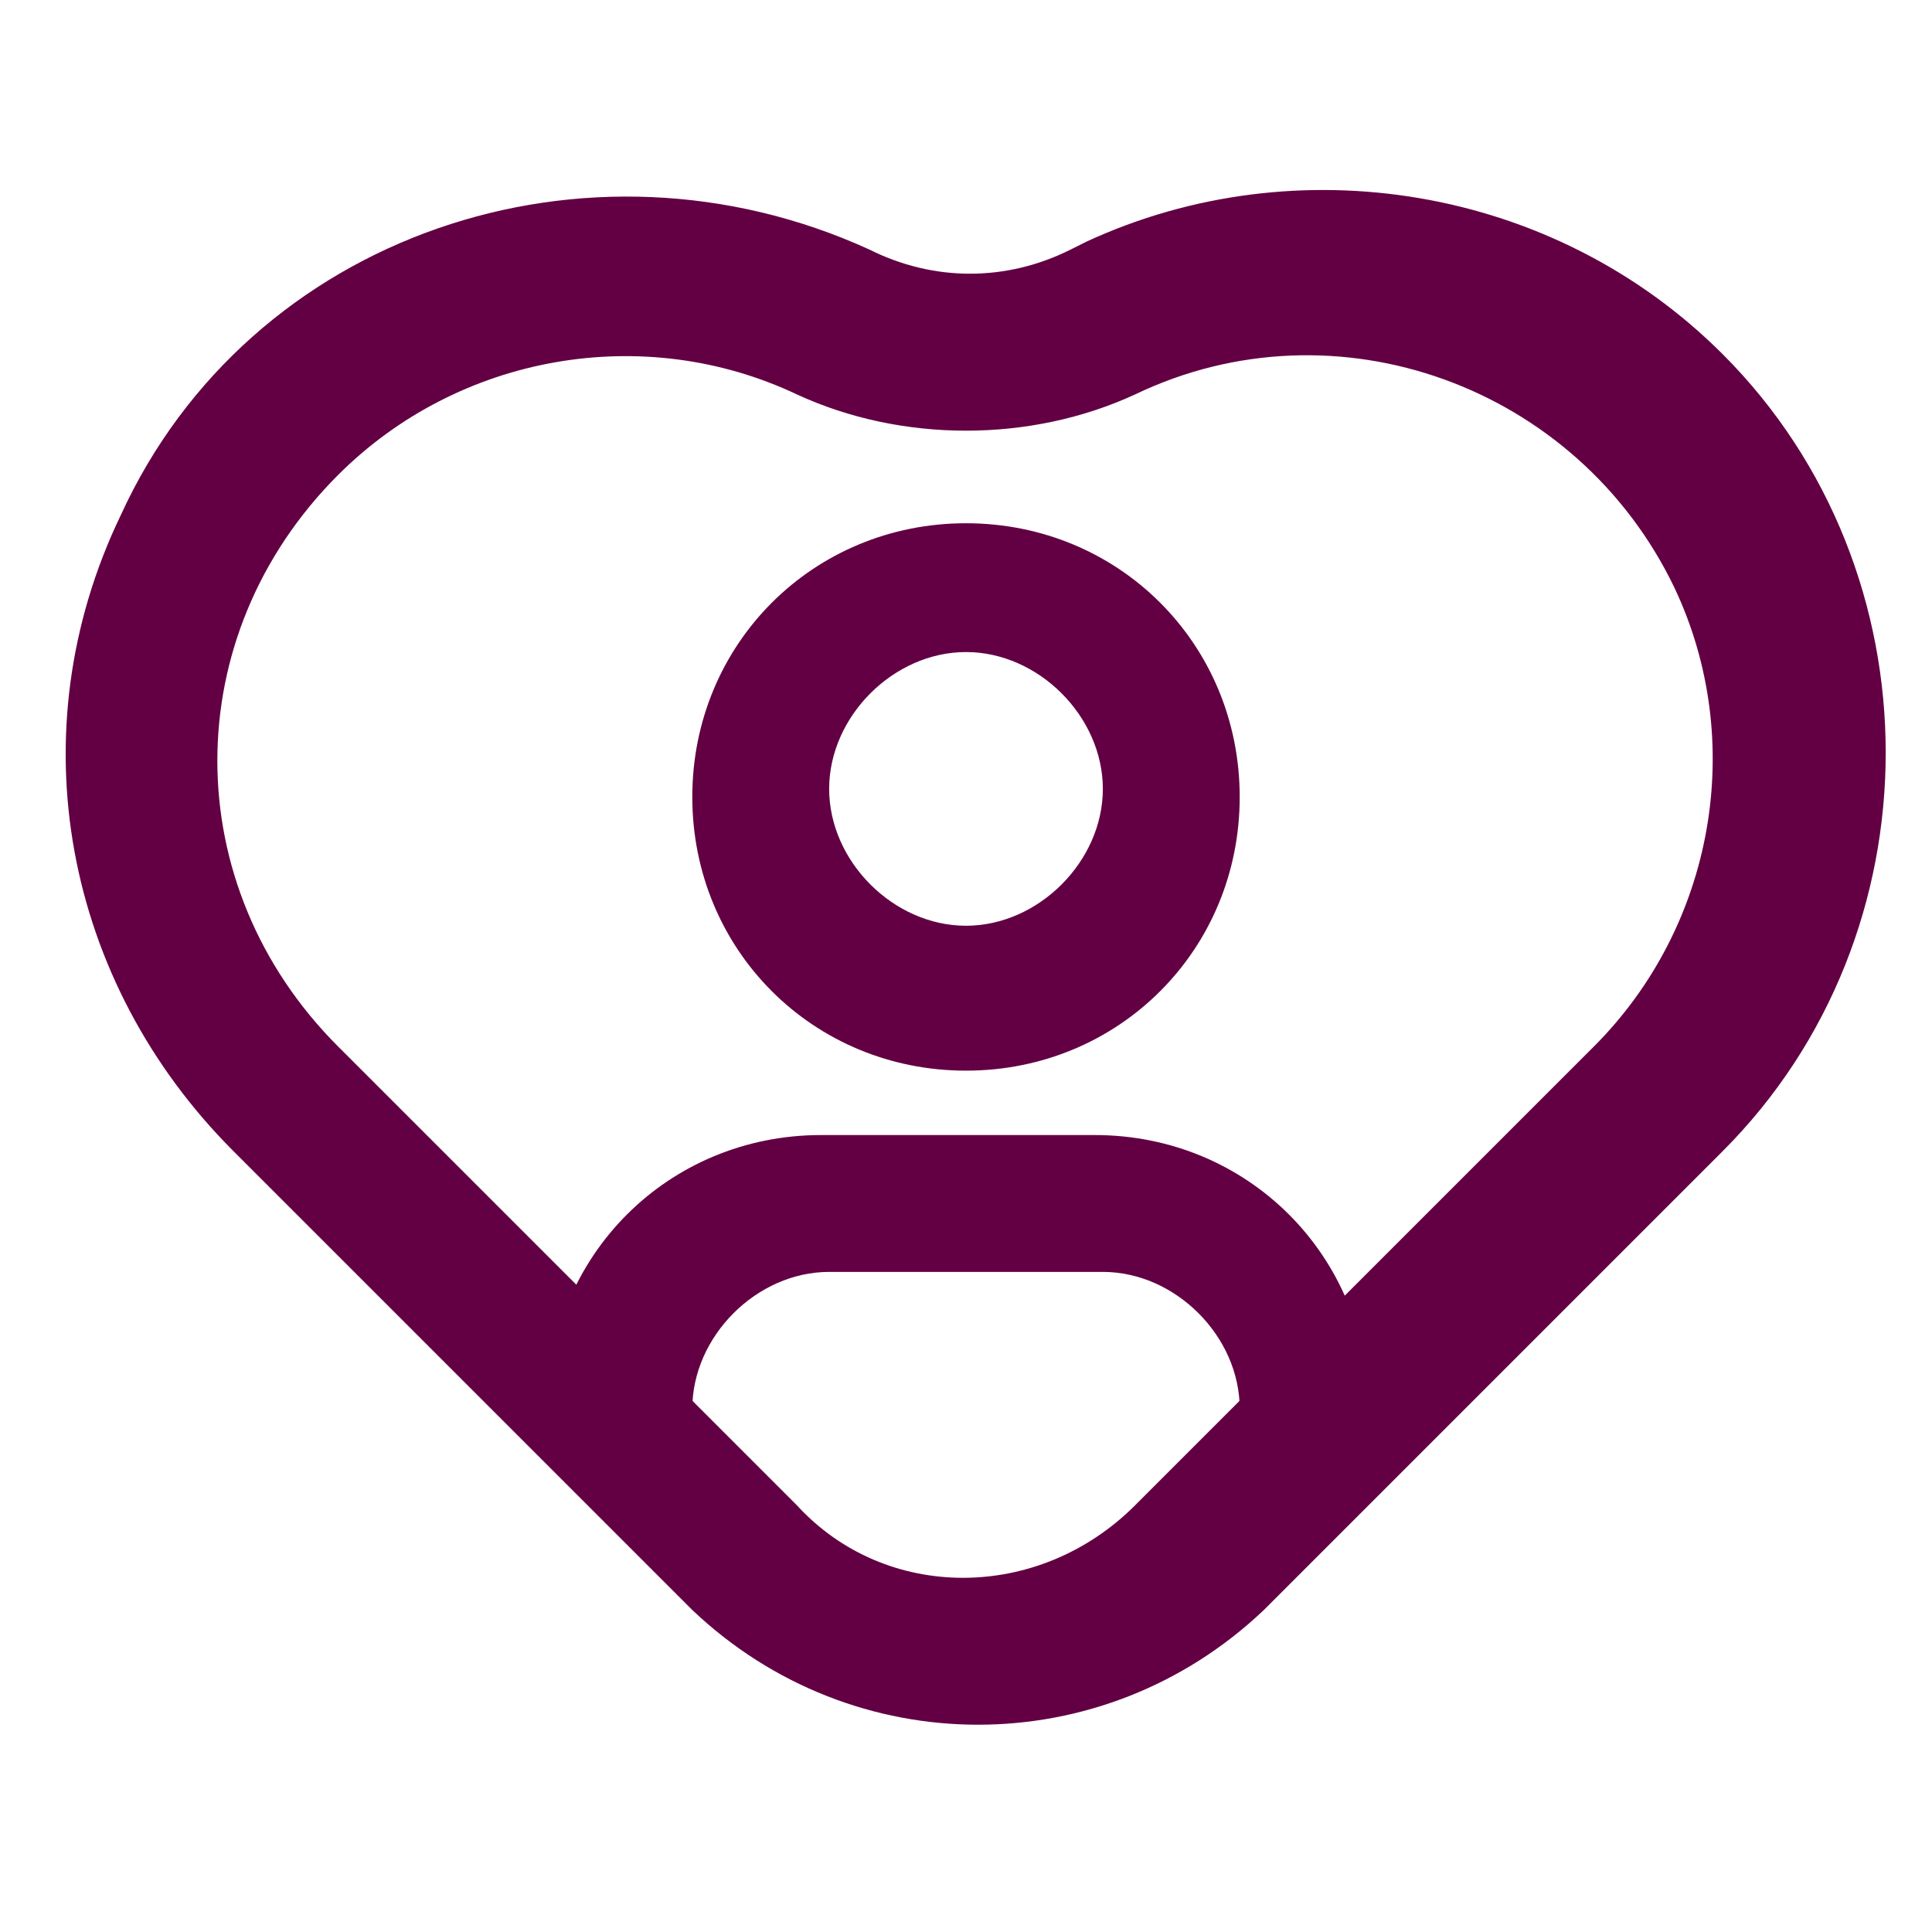
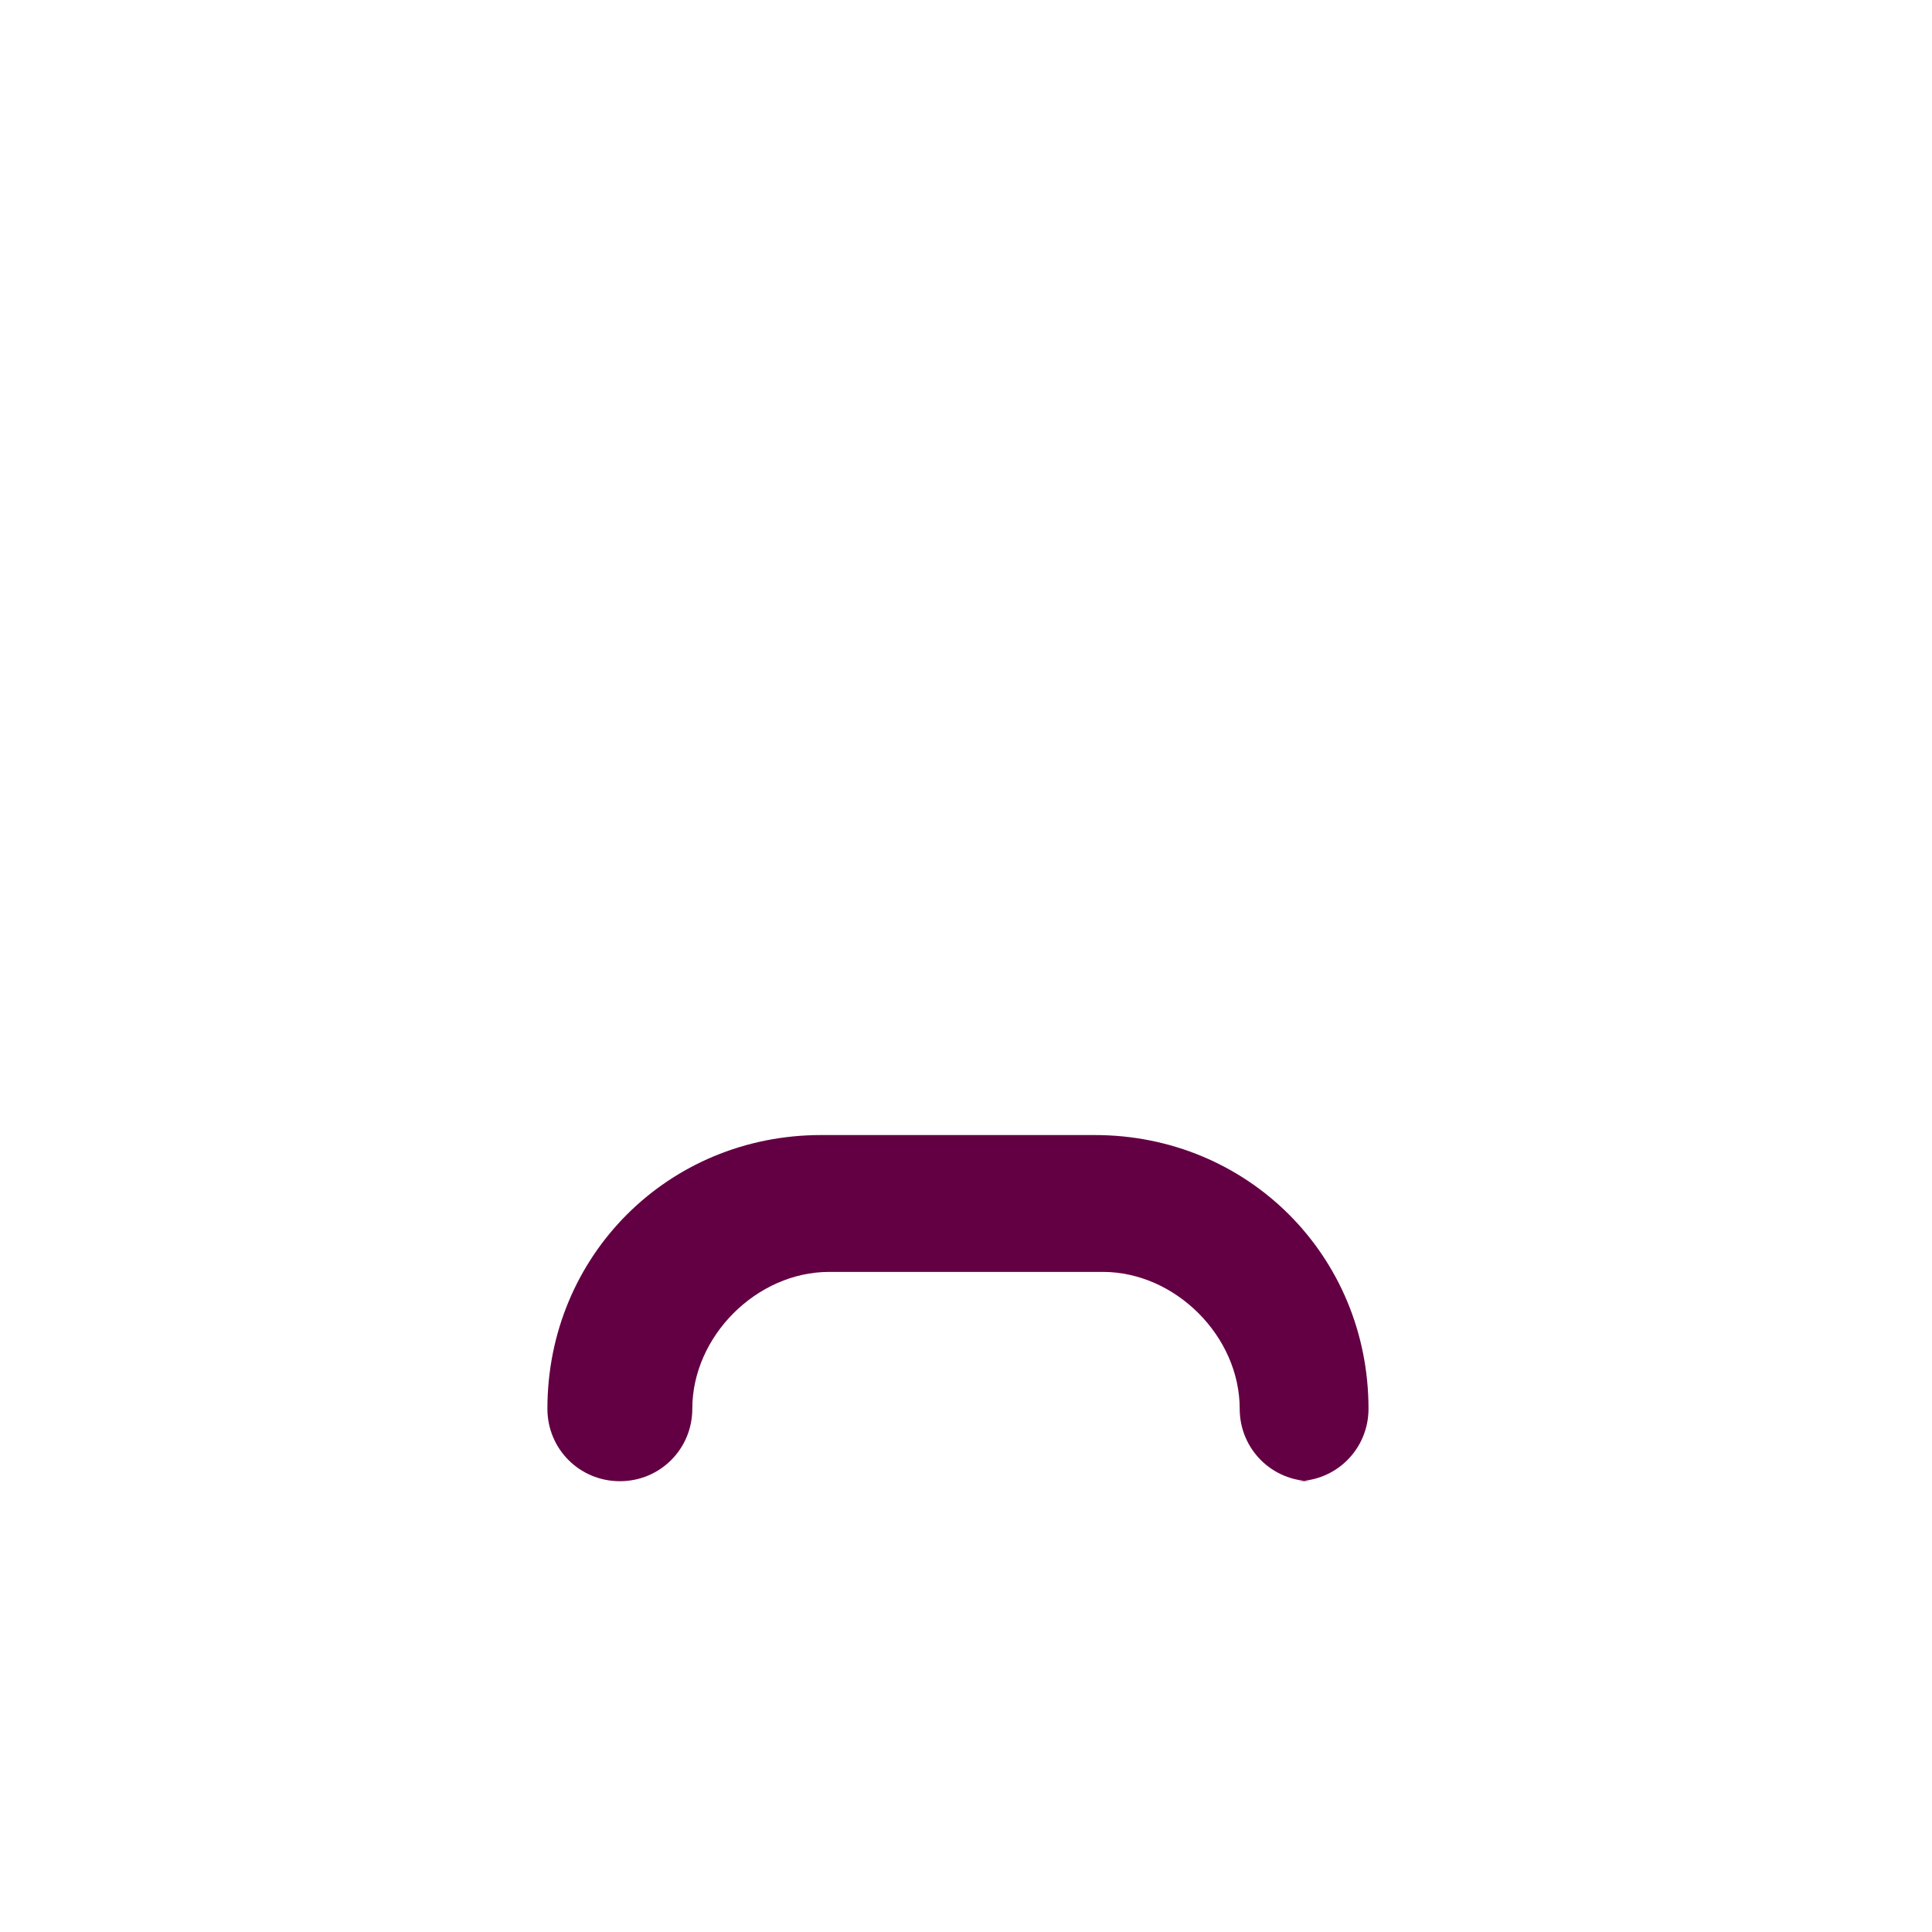
<svg xmlns="http://www.w3.org/2000/svg" id="Layer_5" version="1.1" viewBox="0 0 24 24">
  <defs>
    <style>
      .st0 {
        fill: #630043;
      }
    </style>
  </defs>
-   <path class="st0" d="M13.3,3.1c-.8.4-1.7.4-2.5,0-3.5-1.6-7.7-.2-9.3,3.3-1.3,2.7-.7,5.8,1.4,7.9l5.7,5.7c2,1.9,5.1,1.9,7.1,0l5.7-5.7c2.7-2.7,2.7-7.2,0-9.9-2.1-2.1-5.3-2.6-7.9-1.4ZM19.8,13l-5.7,5.7c-1.2,1.2-3.1,1.2-4.2,0l-5.7-5.7c-2-2-2-5.1,0-7.1,1.5-1.5,3.8-1.9,5.7-1,1.3.6,2.9.6,4.2,0,2.5-1.2,5.5-.1,6.7,2.4.9,1.9.5,4.2-1,5.7Z" />
  <g>
-     <path class="st0" d="M12,13.3c-1.9,0-3.4-1.5-3.4-3.4s1.5-3.4,3.4-3.4,3.4,1.5,3.4,3.4c0,1.9-1.5,3.4-3.4,3.4ZM12,8.1c-.9,0-1.7.8-1.7,1.7s.8,1.7,1.7,1.7,1.7-.8,1.7-1.7c0-.9-.8-1.7-1.7-1.7Z" />
    <path class="st0" d="M16.3,18.4c-.5,0-.9-.4-.9-.9,0-.9-.8-1.7-1.7-1.7h-3.4c-.9,0-1.7.8-1.7,1.7,0,.5-.4.9-.9.9s-.9-.4-.9-.9c0-1.9,1.5-3.4,3.4-3.4h3.4c1.9,0,3.4,1.5,3.4,3.4,0,.5-.4.9-.9.9Z" />
  </g>
</svg>